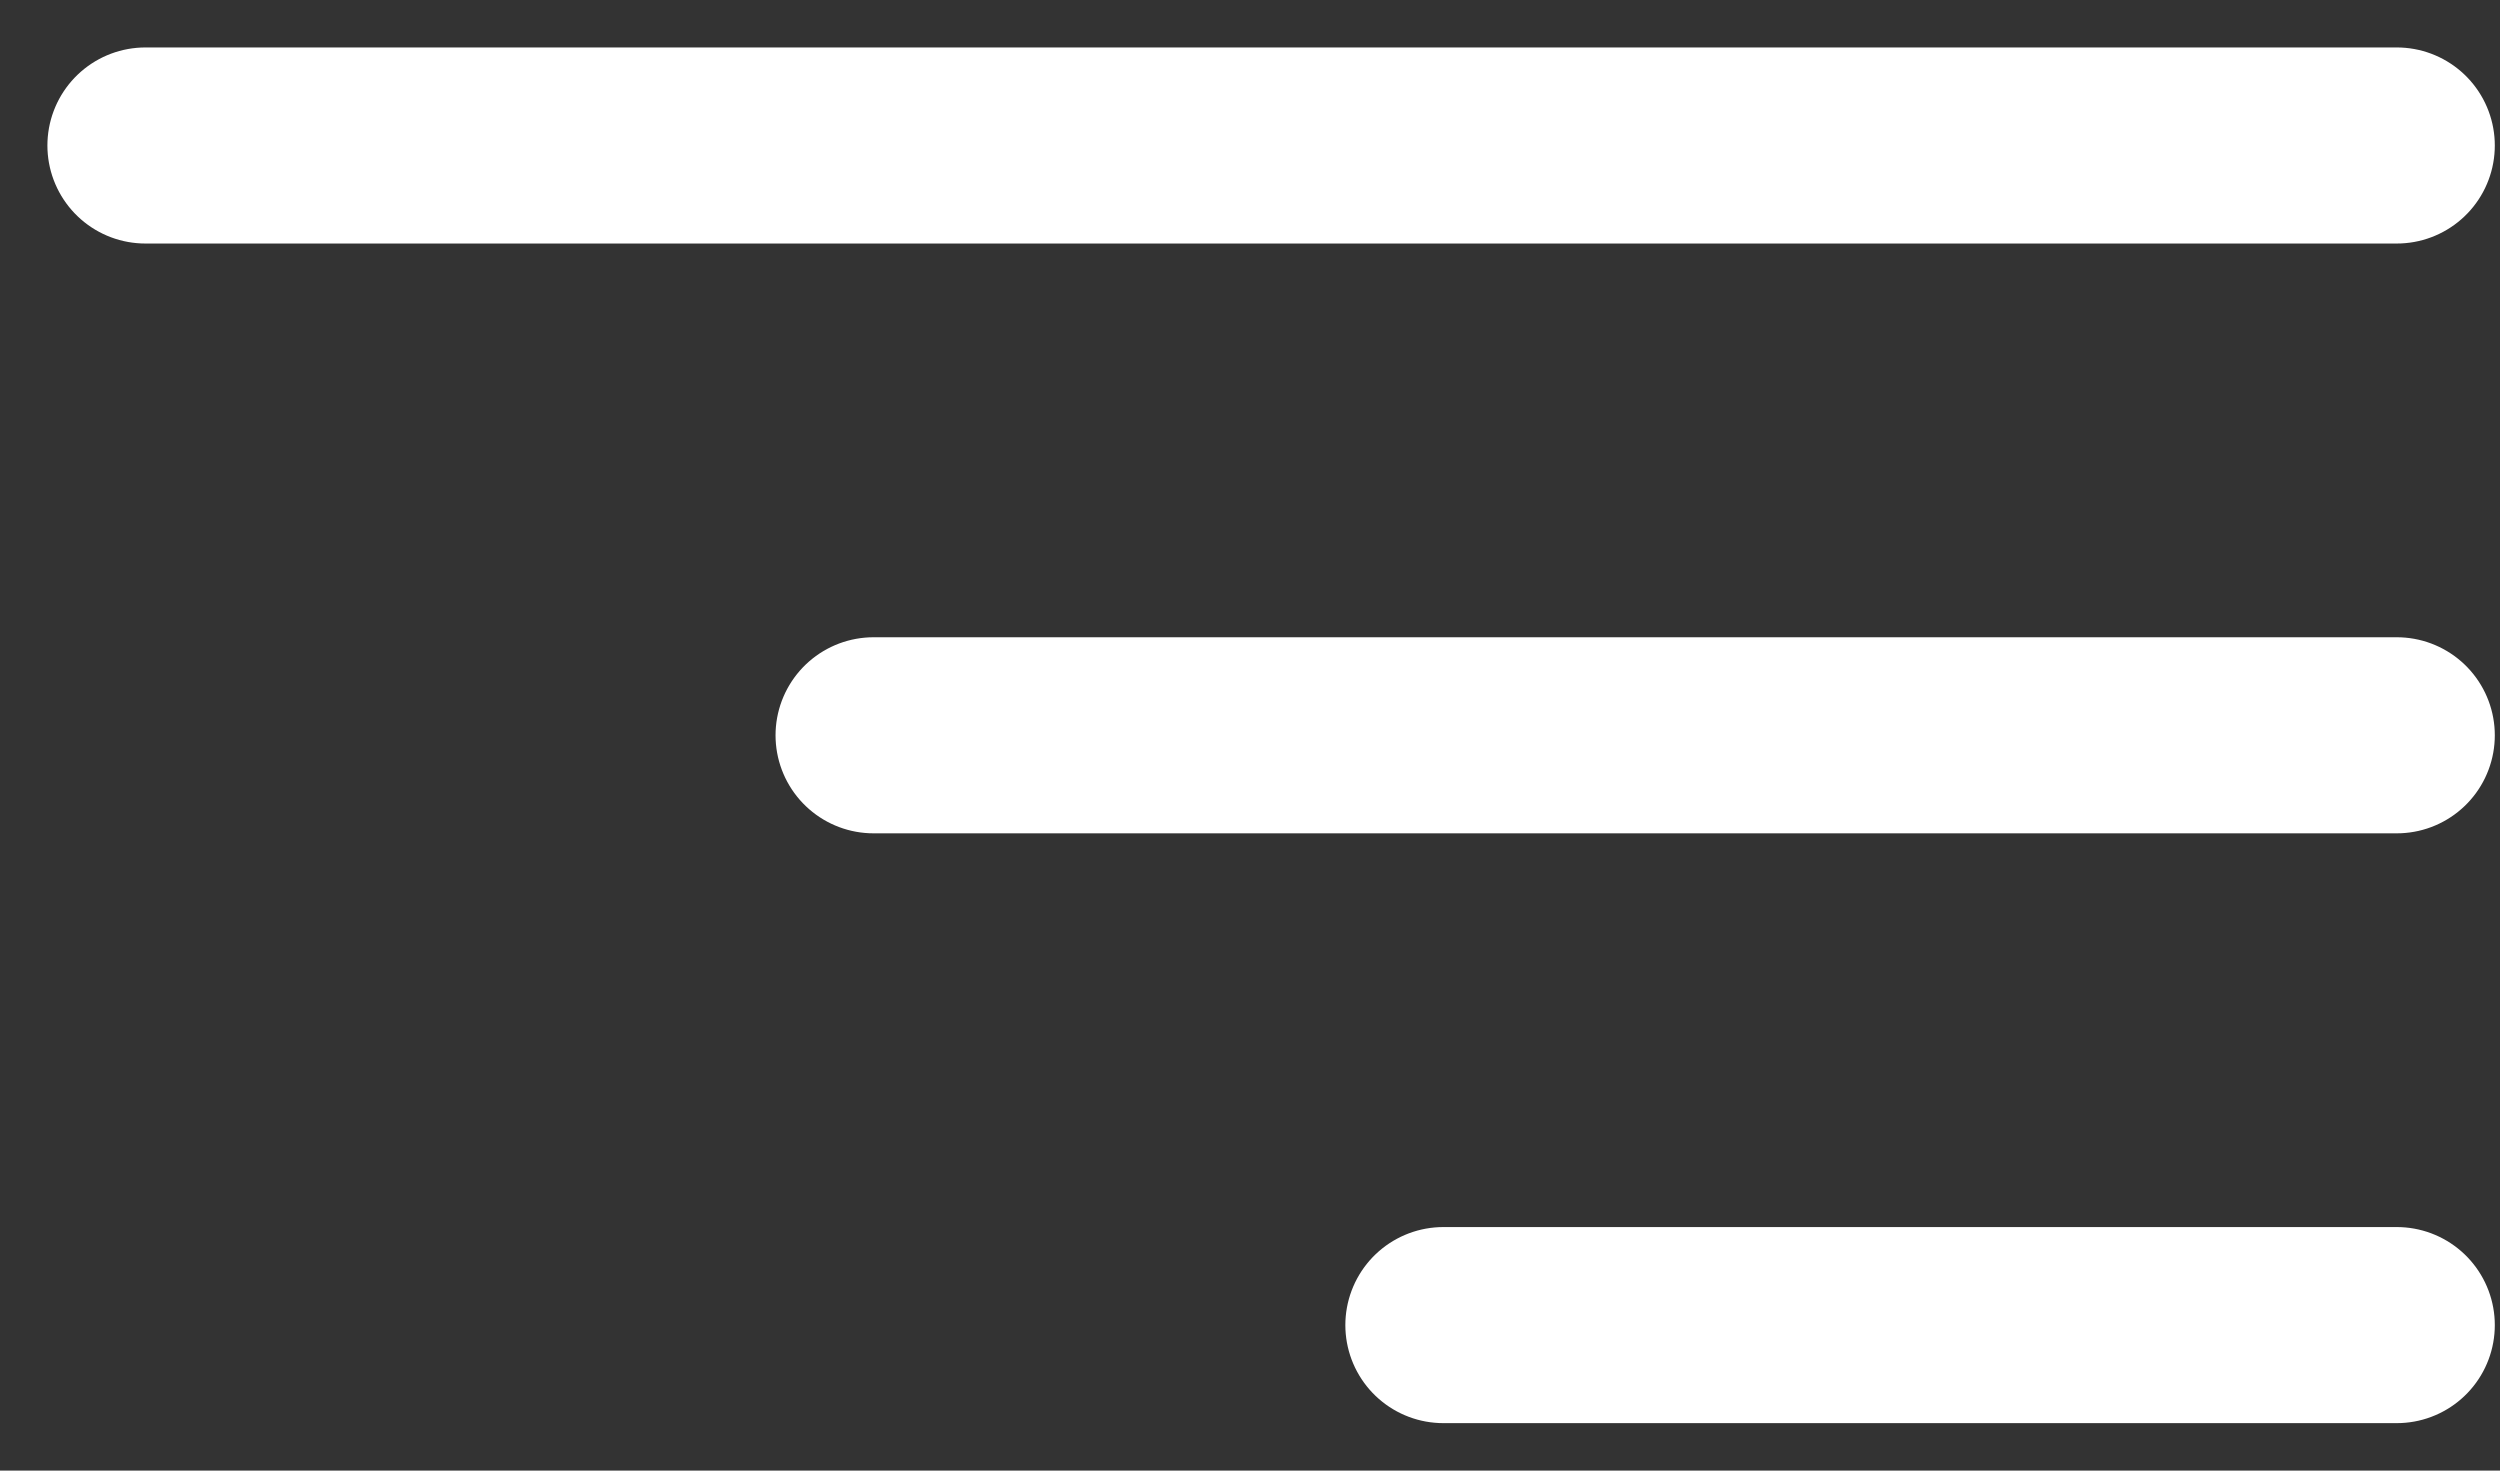
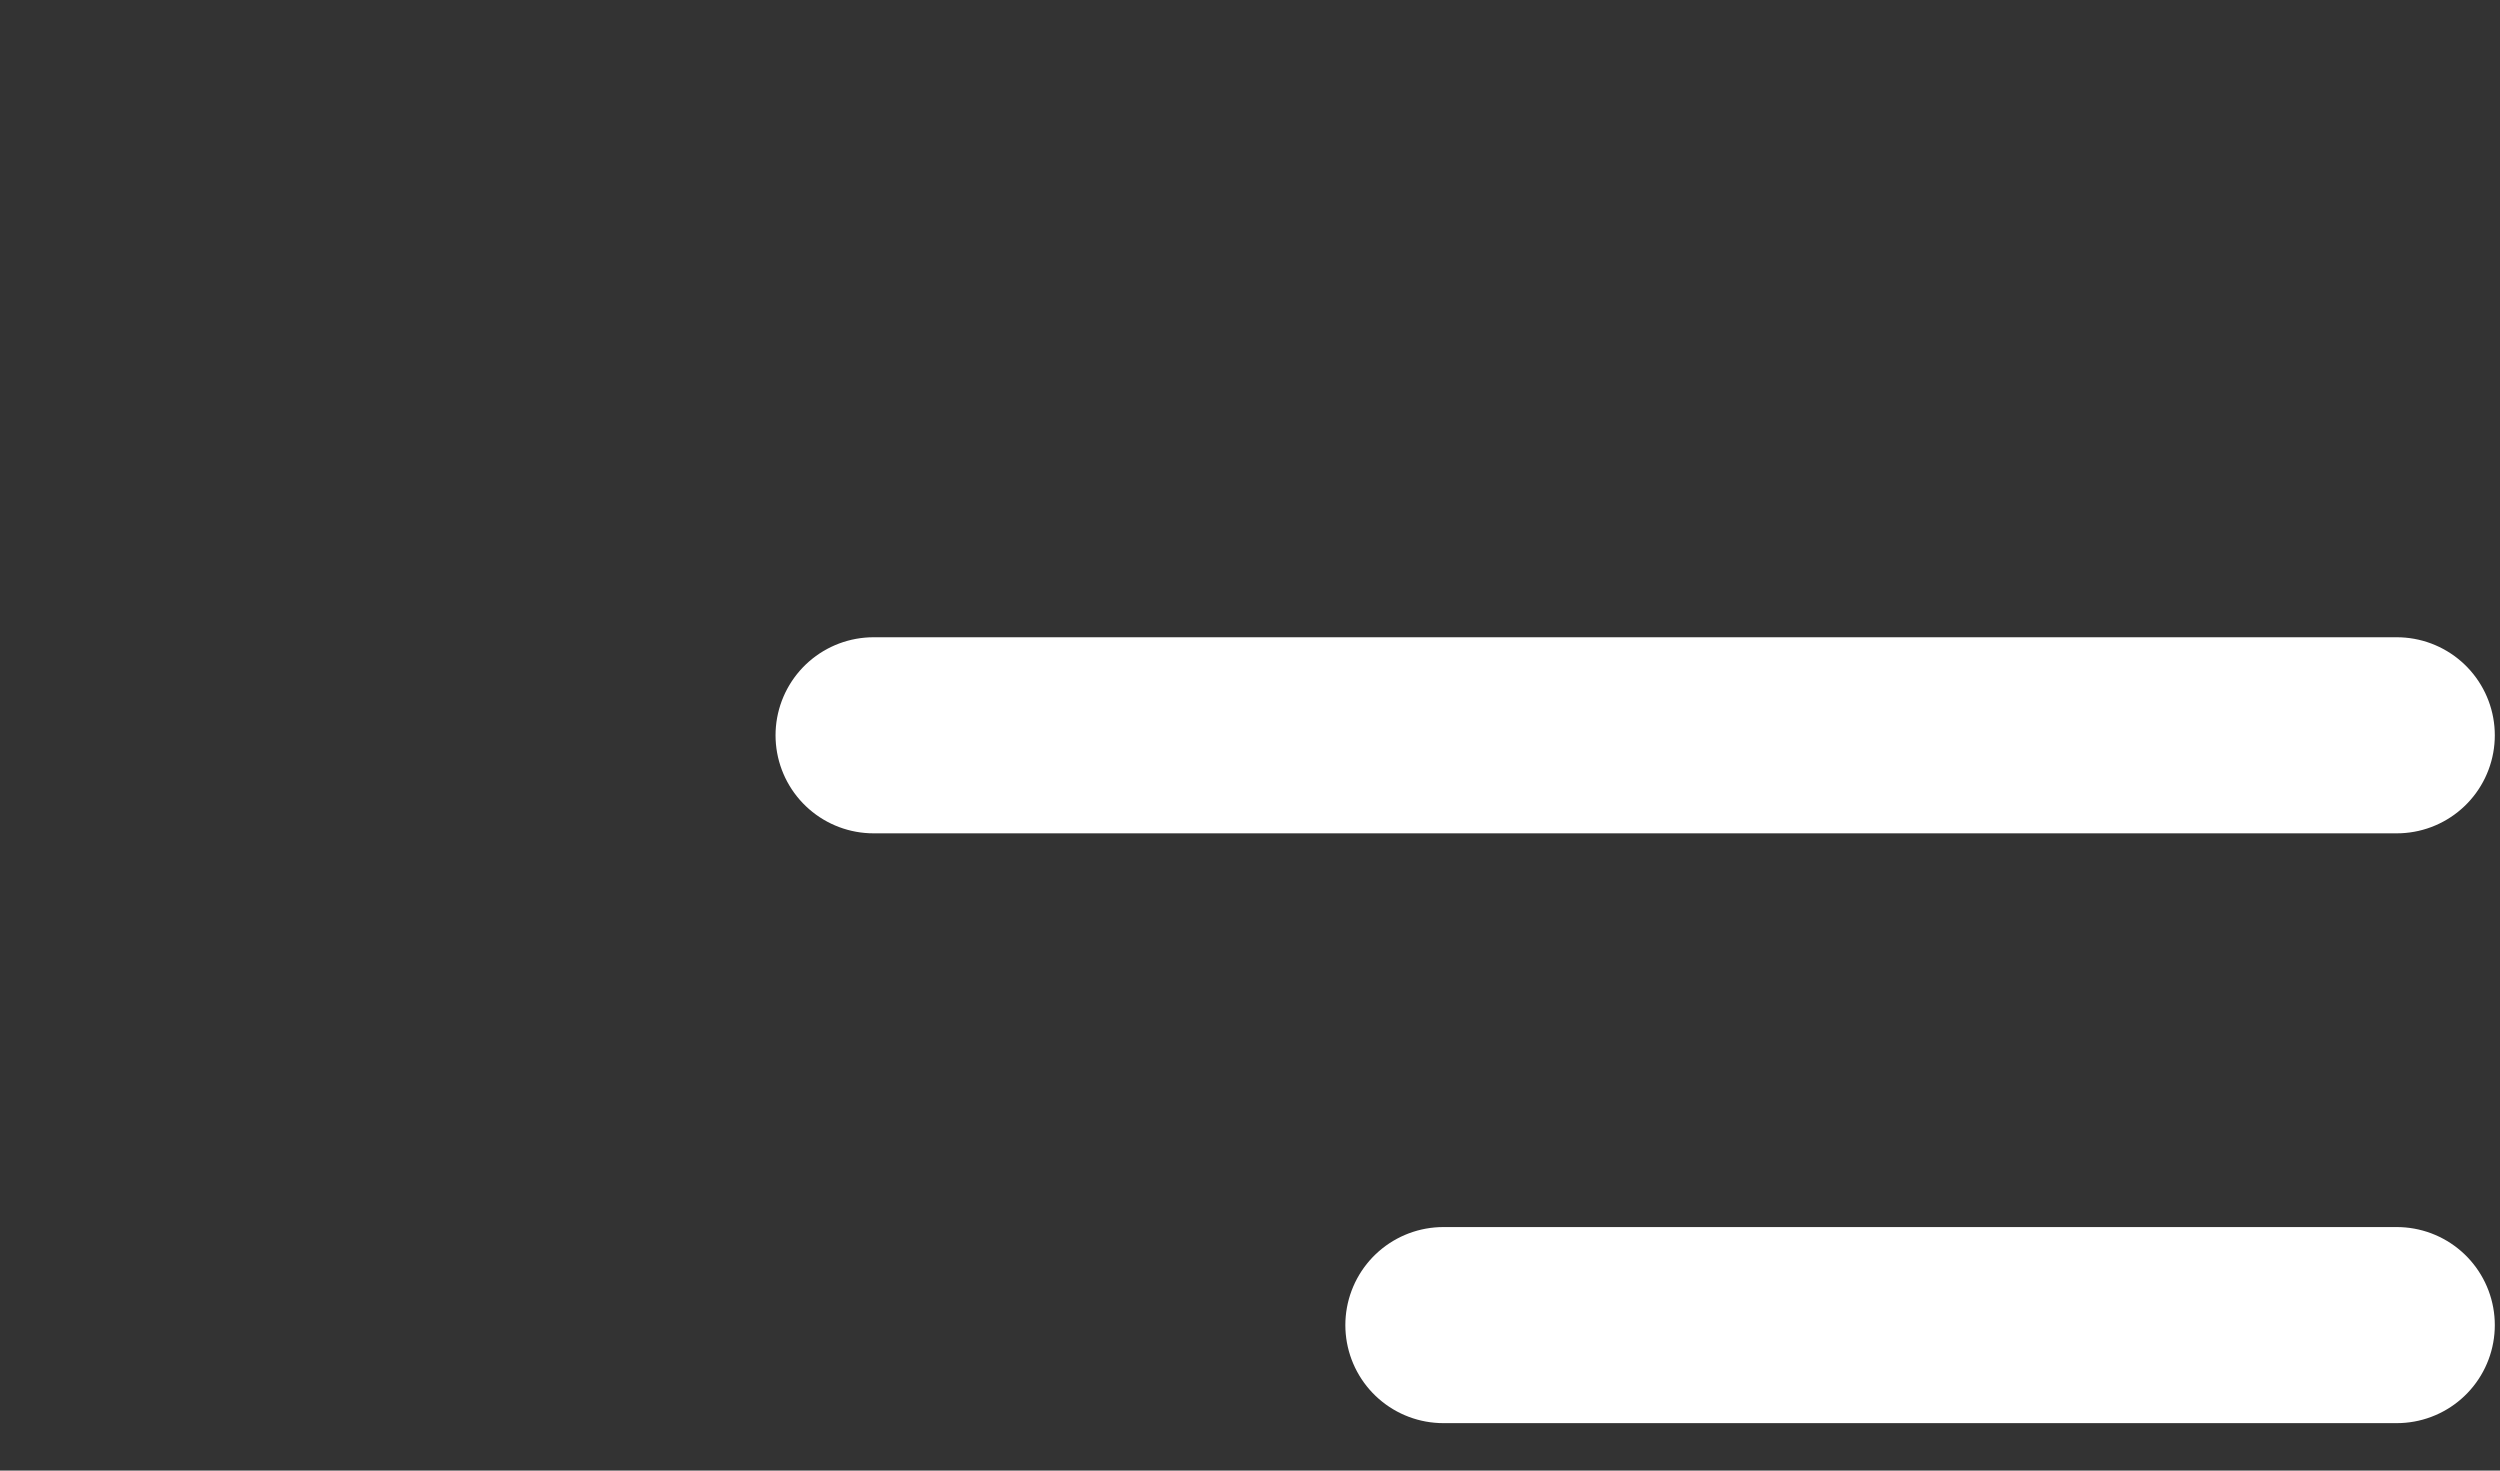
<svg xmlns="http://www.w3.org/2000/svg" width="51" height="30" viewBox="0 0 51 30" fill="none">
  <rect x="0" y="0" width="51" height="30" fill="#333333" stroke="none" />
-   <path d="M2.967 2.968L48.894 2.968" stroke="white" stroke-width="4" stroke-linecap="round" />
  <path d="M17.821 15L48.894 15" stroke="white" stroke-width="4" stroke-linecap="round" />
  <path d="M29.445 27.032L48.894 27.032" stroke="white" stroke-width="4" stroke-linecap="round" />
</svg>